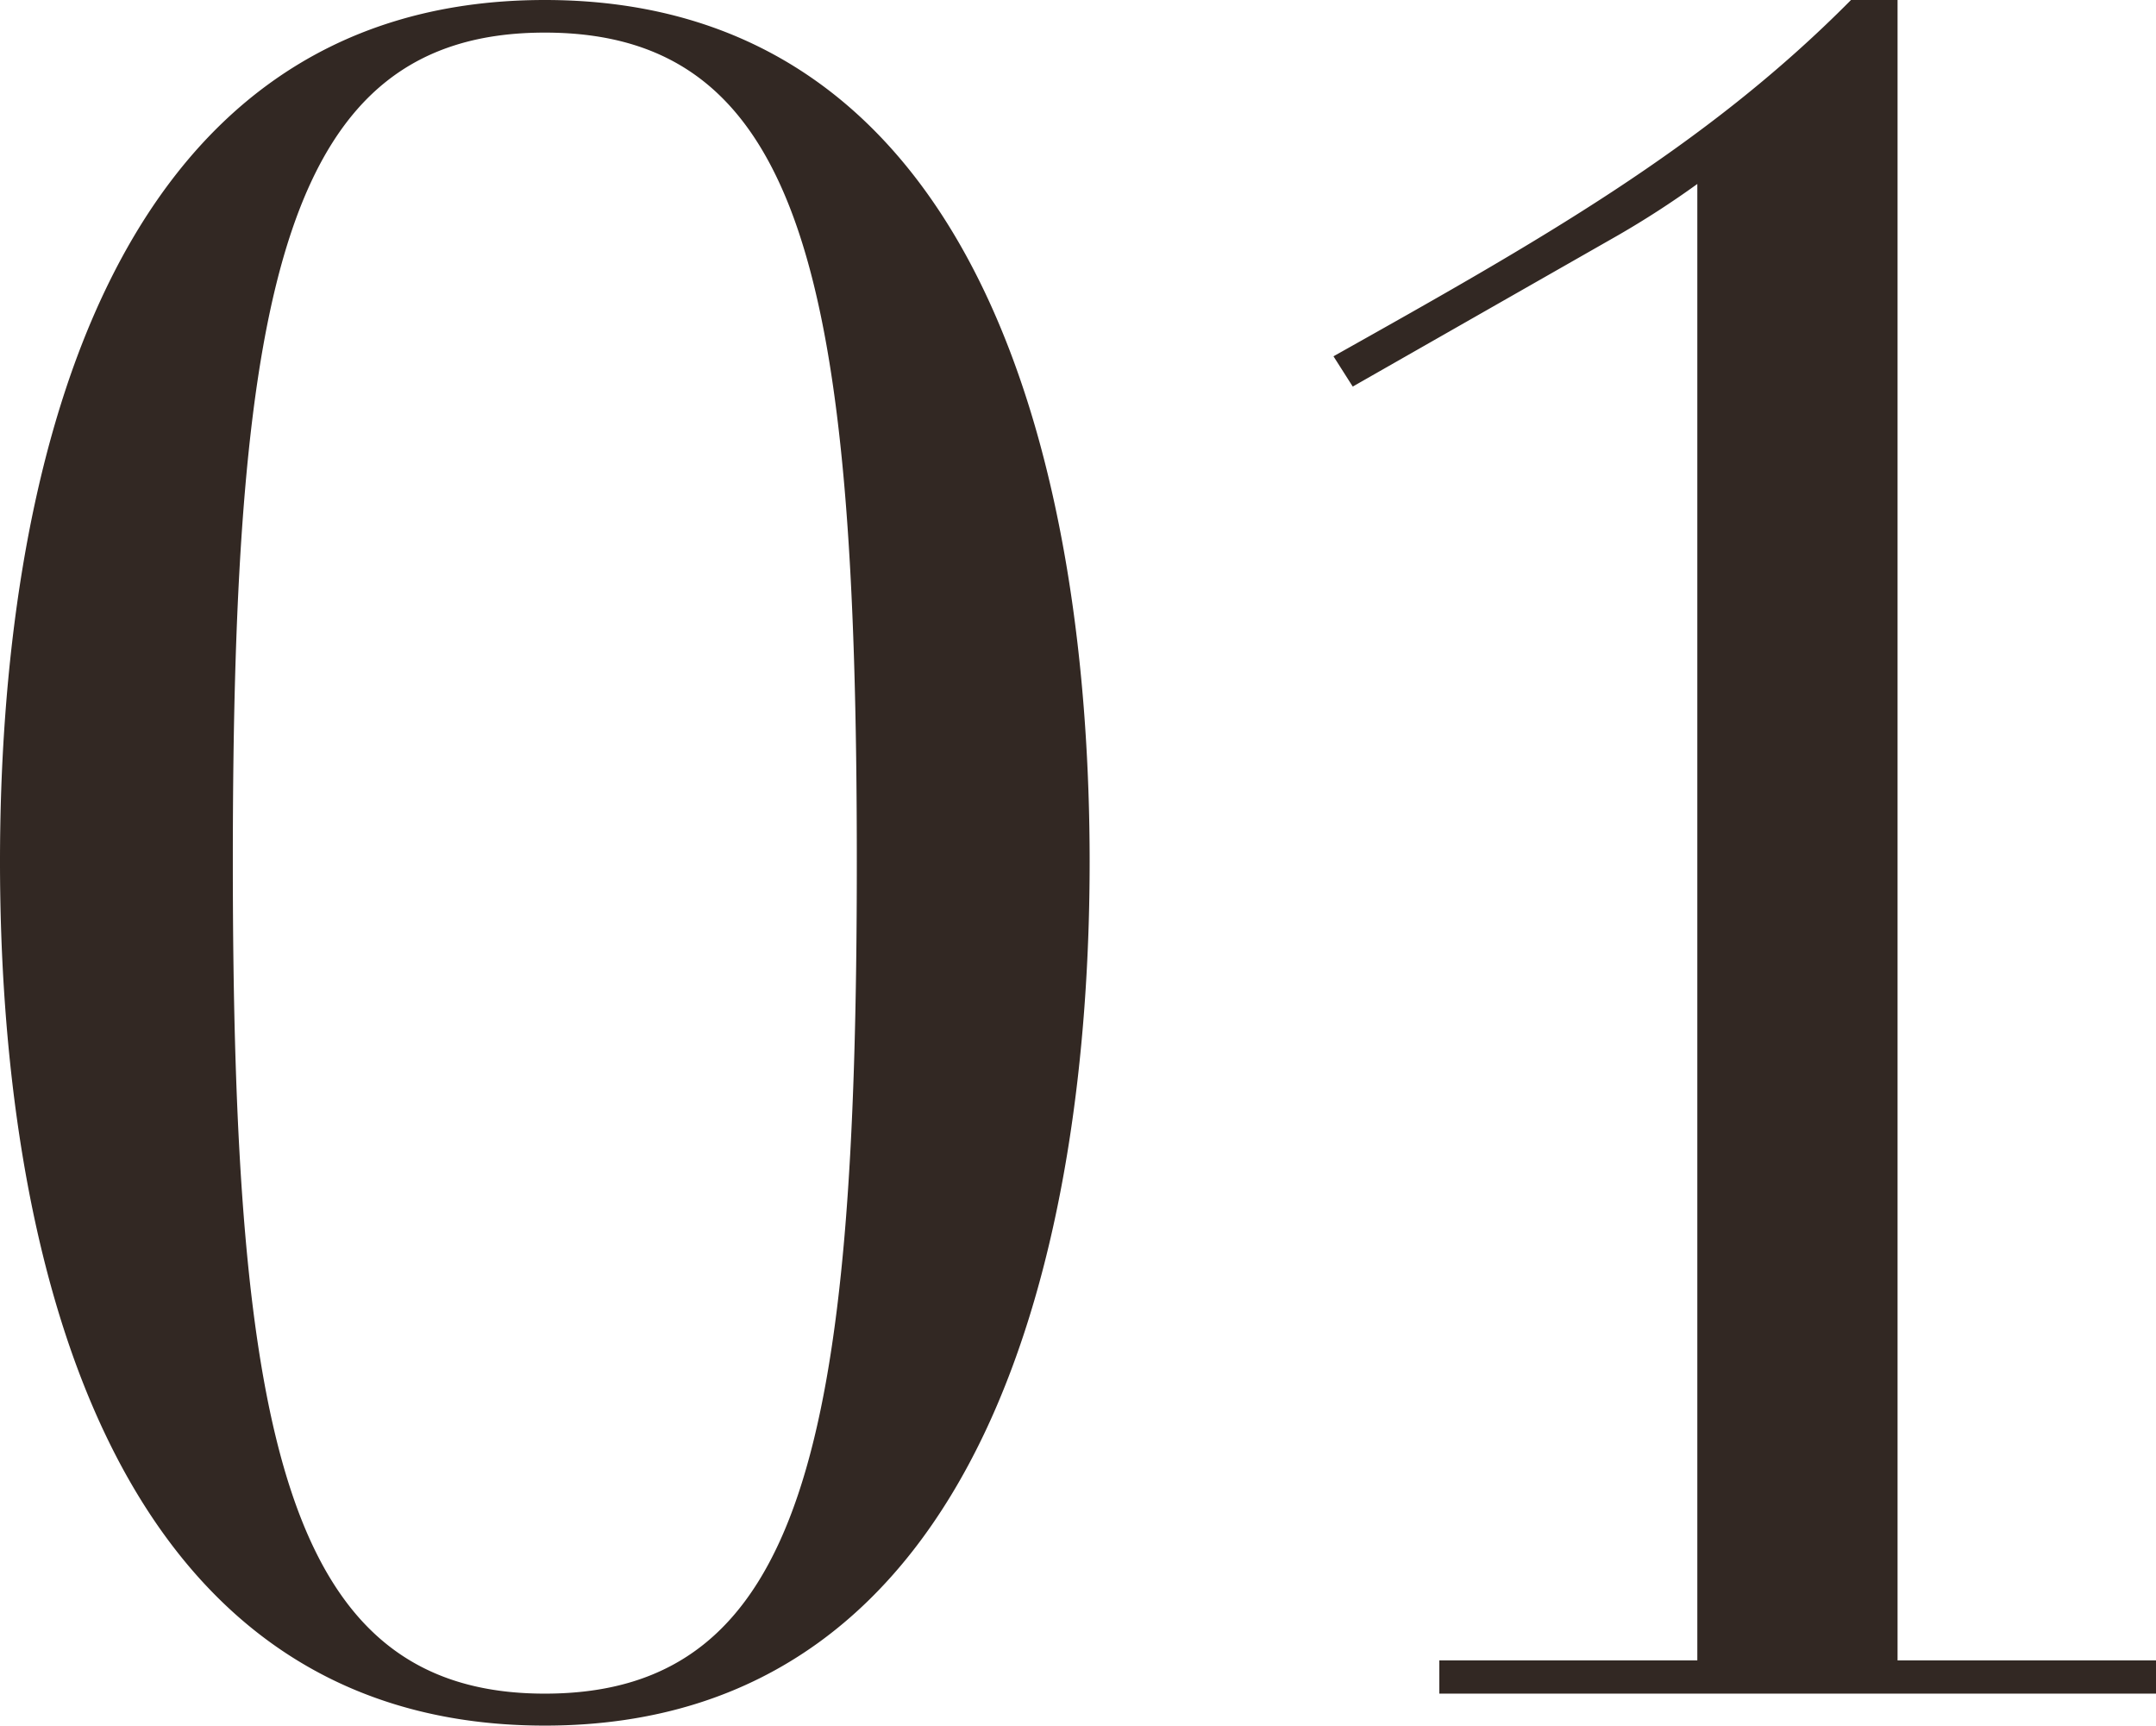
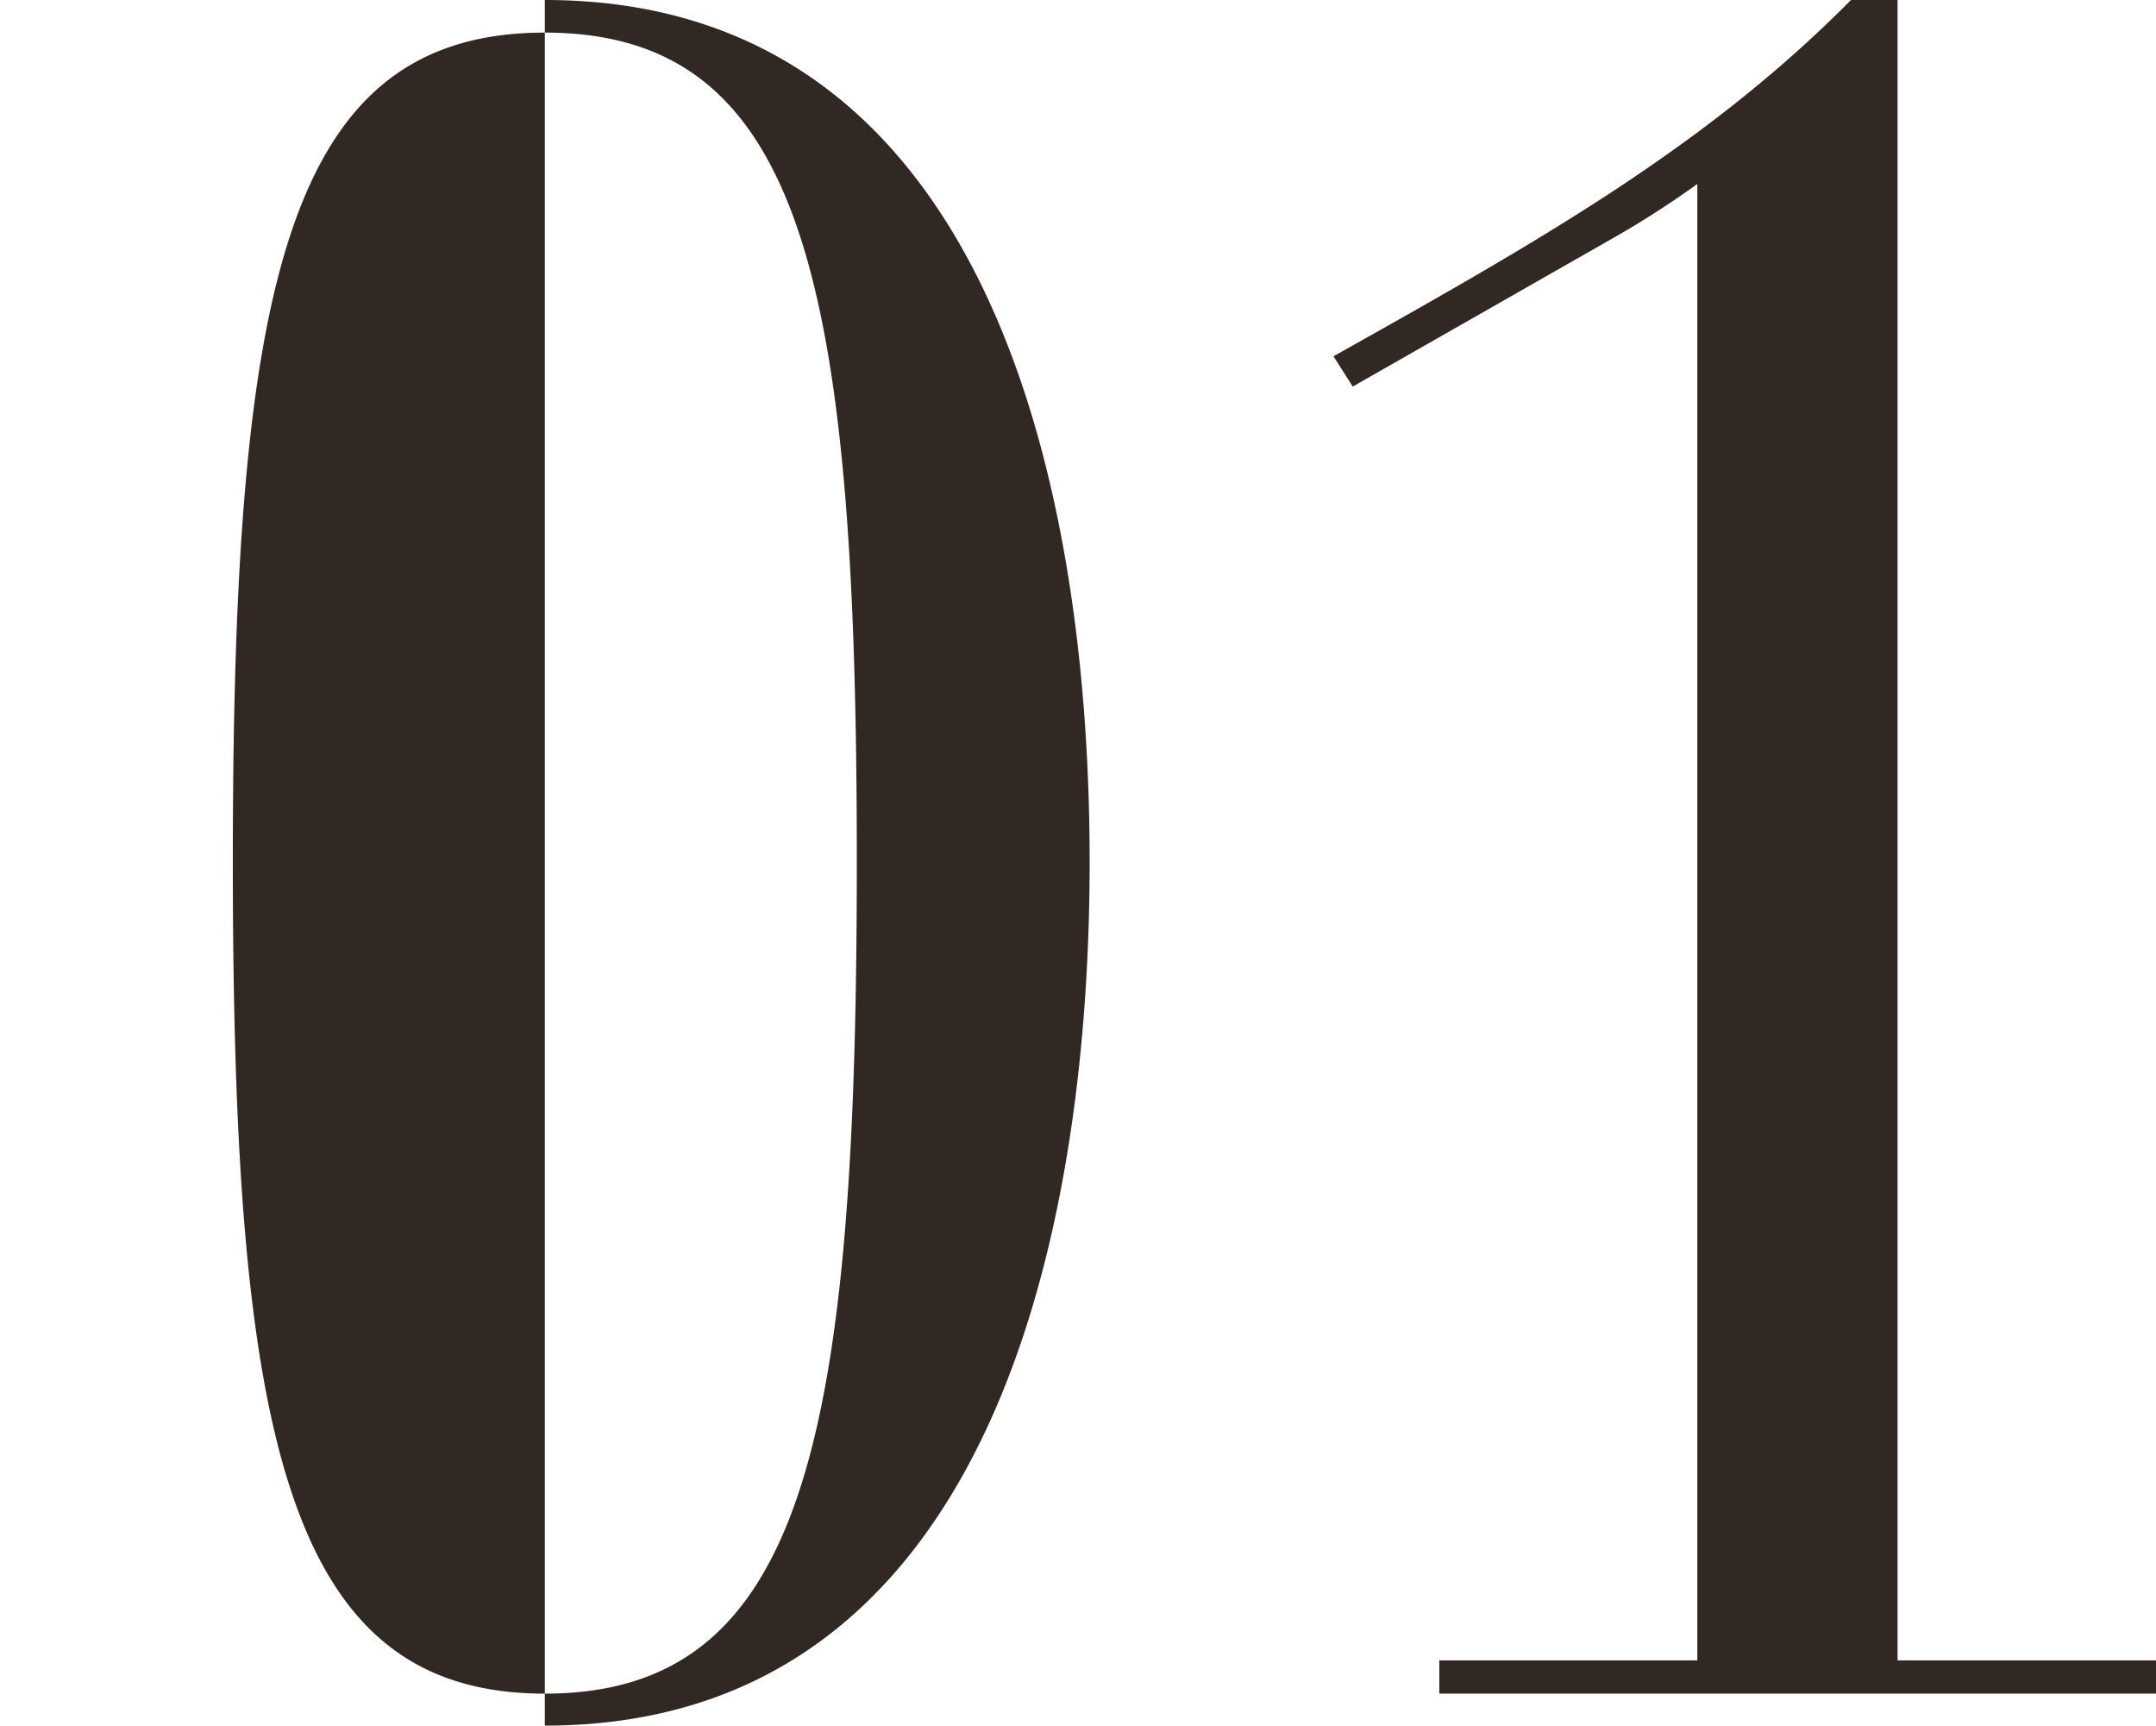
<svg xmlns="http://www.w3.org/2000/svg" viewBox="0 0 101.86 81.51">
-   <path d="M25.74 0c21 0 25.74 23 25.74 40.7s-4.73 40.81-25.74 40.81S0 58.52 0 40.7 4.73 0 25.74 0zm0 80C38 80 40.48 68 40.48 40.7S38 1.54 25.74 1.54 11 13.53 11 40.7 13.53 80 25.74 80zM68 78.43h12.19V8.69a43.65 43.65 0 01-3.74 2.42l-12.54 7.15-.91-1.43C72.6 11.44 80.52 7 87.45 0h2.2v78.43h12.21V80H68z" fill="#322823" data-name="Layer 2" />
+   <path d="M25.74 0c21 0 25.74 23 25.74 40.7s-4.73 40.81-25.74 40.81zm0 80C38 80 40.48 68 40.48 40.7S38 1.54 25.74 1.54 11 13.53 11 40.7 13.53 80 25.74 80zM68 78.43h12.19V8.69a43.65 43.65 0 01-3.74 2.42l-12.54 7.15-.91-1.43C72.6 11.44 80.52 7 87.45 0h2.2v78.43h12.21V80H68z" fill="#322823" data-name="Layer 2" />
</svg>